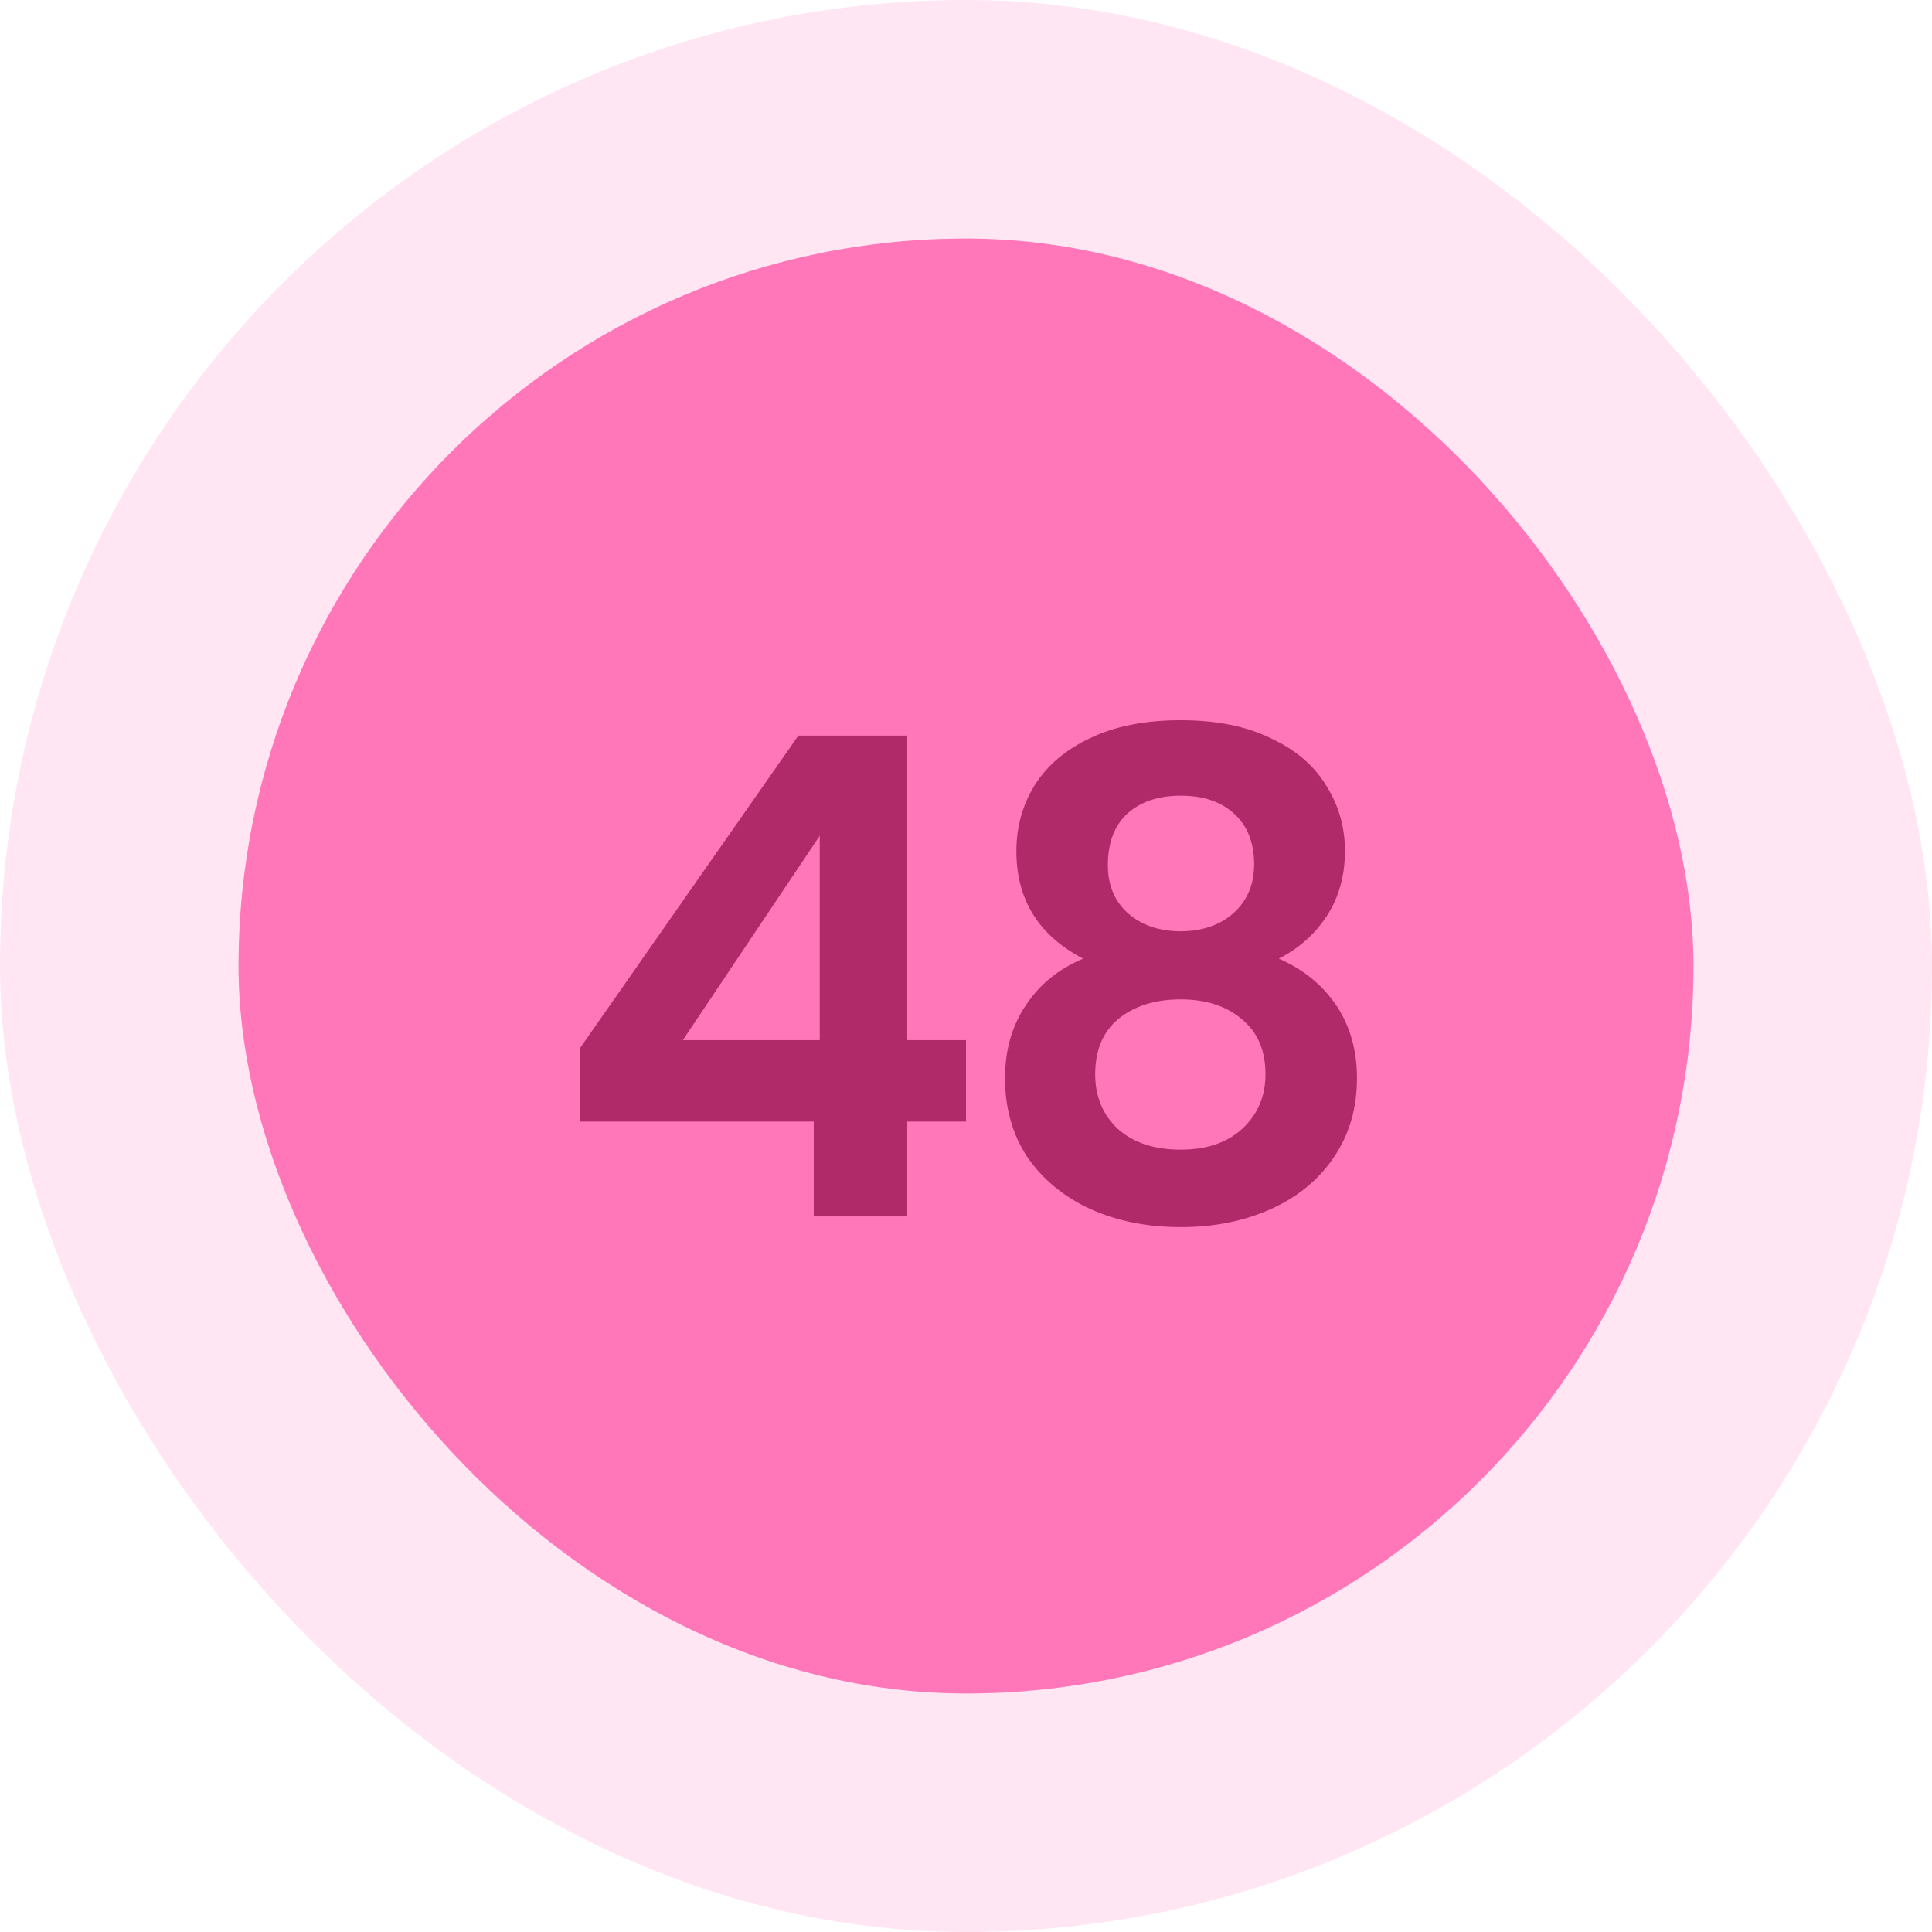
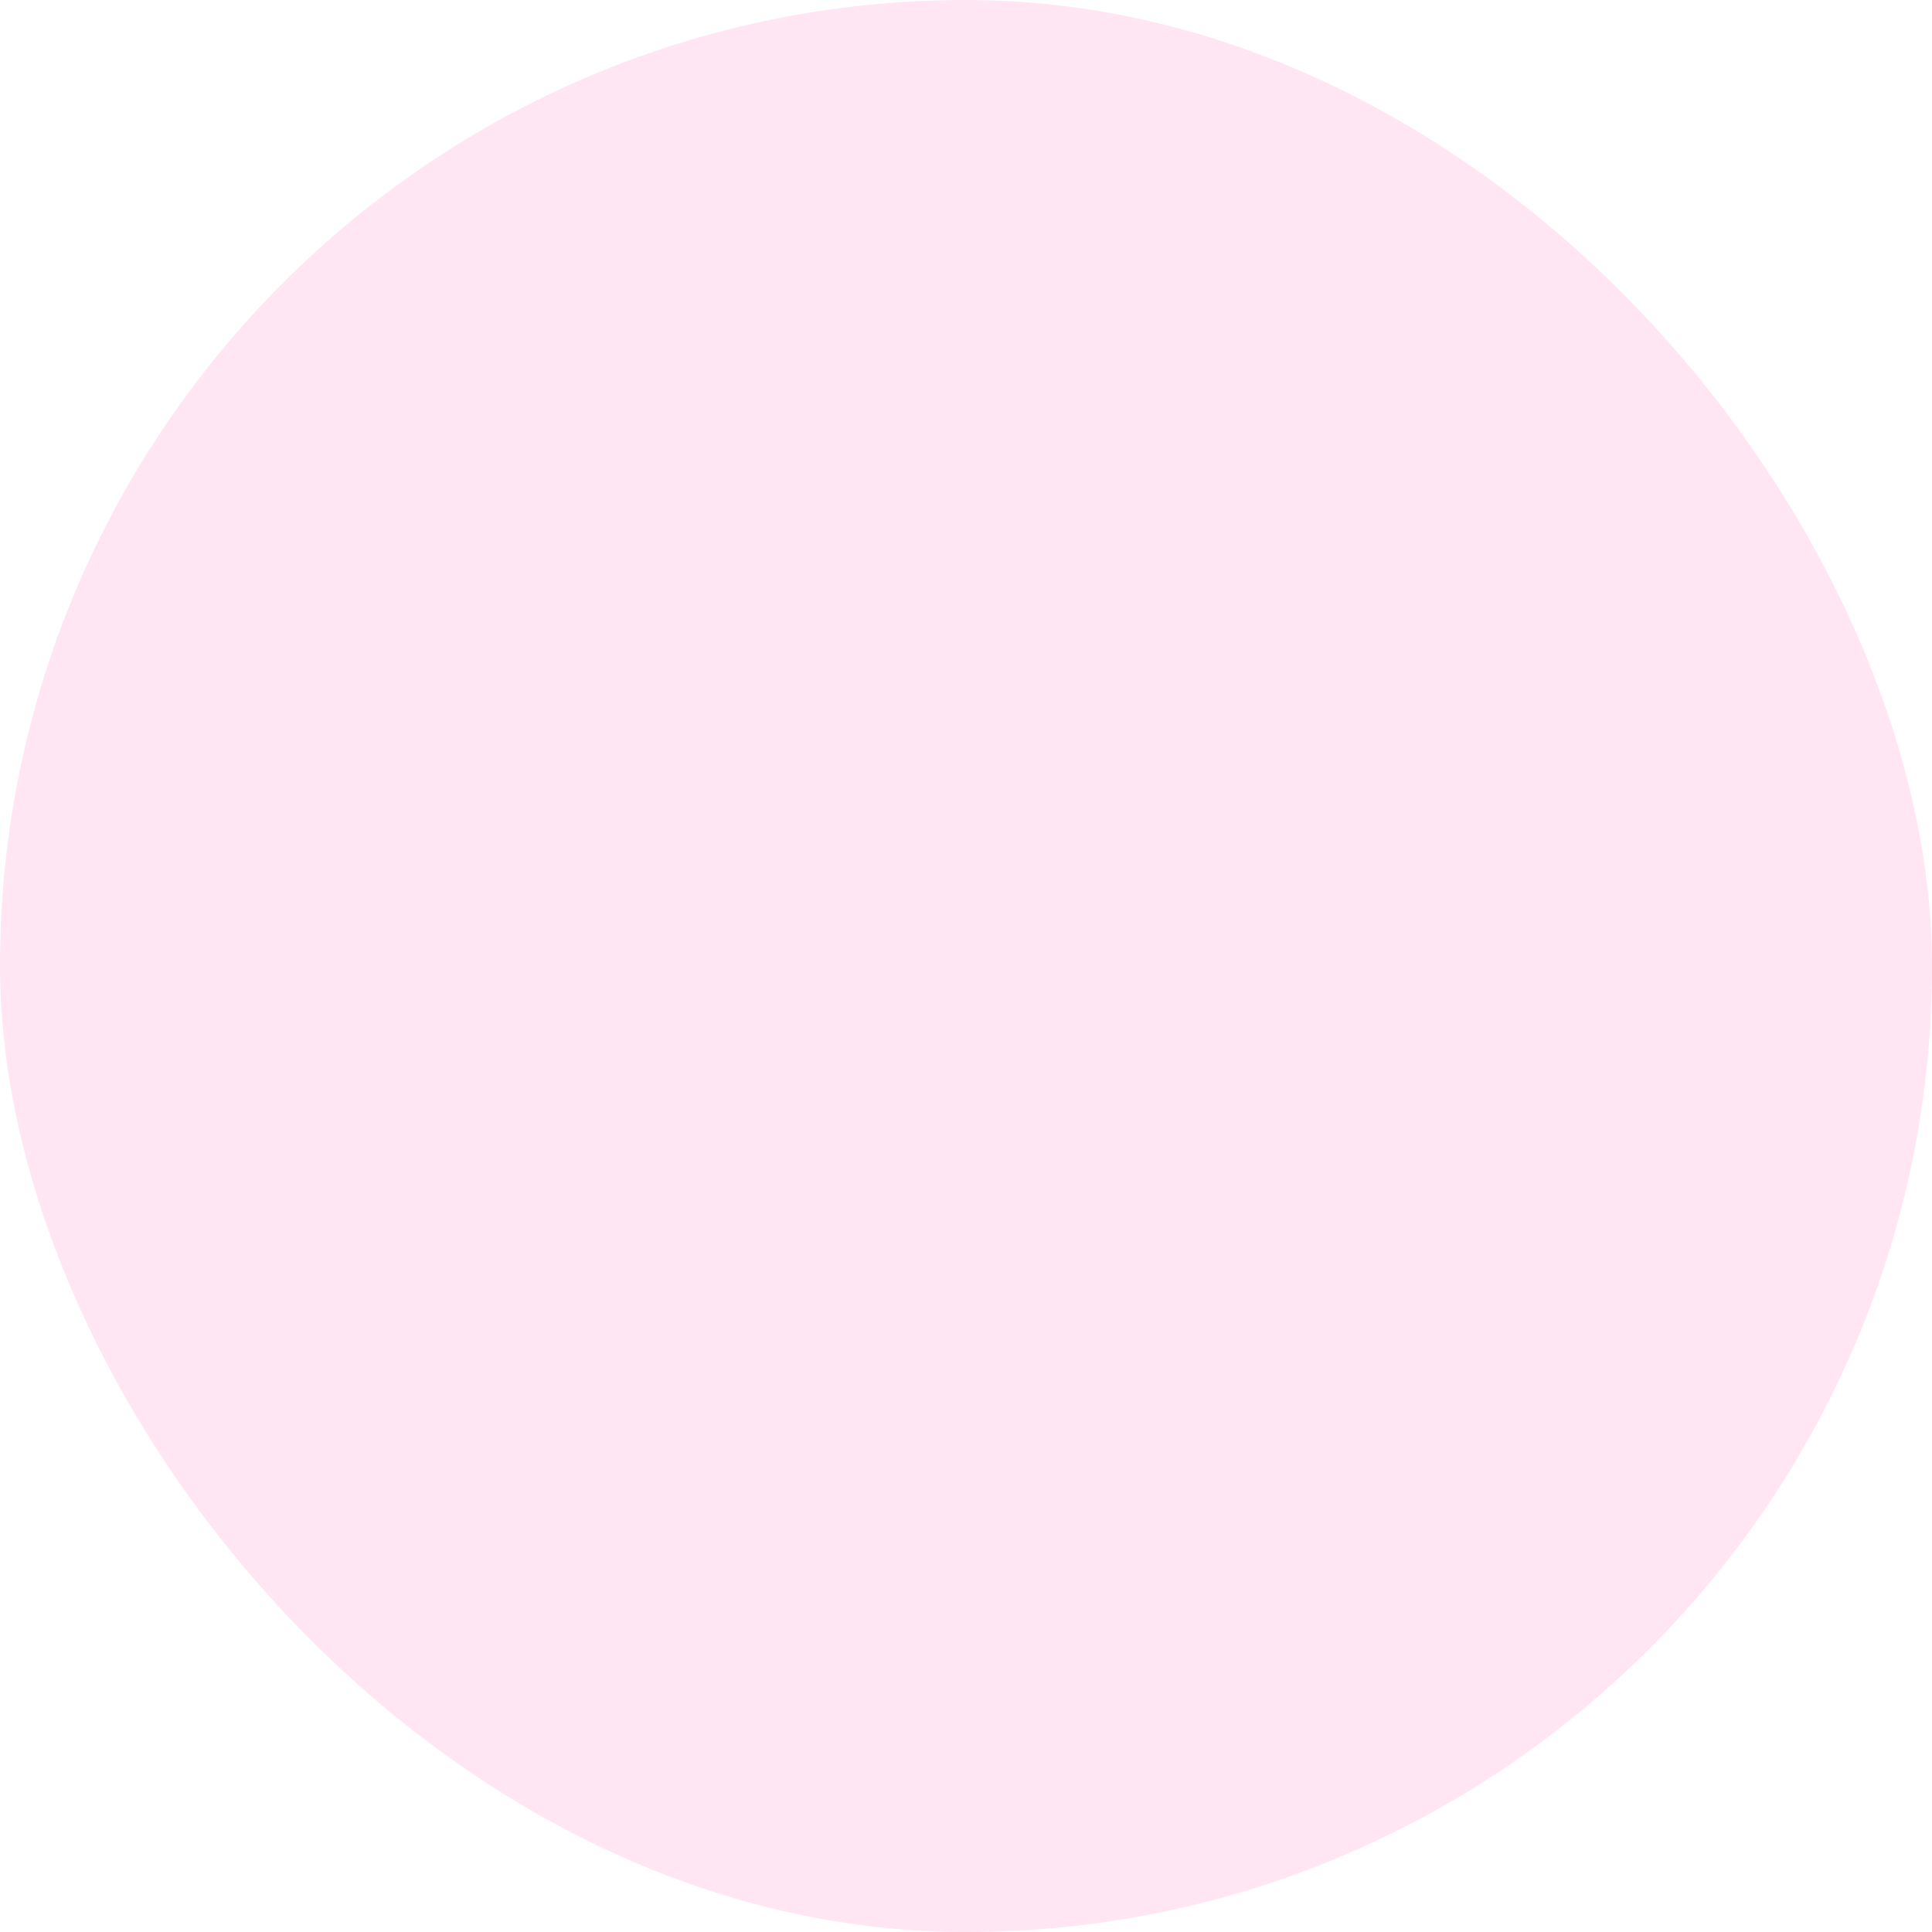
<svg xmlns="http://www.w3.org/2000/svg" width="81" height="81" viewBox="0 0 81 81" fill="none">
  <rect opacity="0.1" width="81" height="81" rx="40.5" fill="#FF097F" />
-   <rect opacity="0.5" x="10" y="10" width="61" height="61" rx="30.5" fill="#FF097F" />
-   <path d="M24.316 47.024V43.944L33.472 30.84H38.036V43.608H40.5V47.024H38.036V51H34.116V47.024H24.316ZM34.368 35.04L28.628 43.608H34.368V35.04ZM45.412 40.192C43.545 39.221 42.612 37.719 42.612 35.684C42.612 34.676 42.864 33.761 43.368 32.94C43.89 32.1 44.665 31.437 45.692 30.952C46.737 30.448 48.006 30.196 49.5 30.196C50.993 30.196 52.253 30.448 53.28 30.952C54.325 31.437 55.1 32.1 55.604 32.94C56.126 33.761 56.388 34.676 56.388 35.684C56.388 36.711 56.136 37.616 55.632 38.4C55.128 39.165 54.456 39.763 53.616 40.192C54.642 40.64 55.445 41.293 56.024 42.152C56.602 43.011 56.892 44.028 56.892 45.204C56.892 46.473 56.565 47.584 55.912 48.536C55.277 49.469 54.4 50.188 53.28 50.692C52.16 51.196 50.9 51.448 49.5 51.448C48.1 51.448 46.84 51.196 45.72 50.692C44.618 50.188 43.741 49.469 43.088 48.536C42.453 47.584 42.136 46.473 42.136 45.204C42.136 44.028 42.425 43.011 43.004 42.152C43.582 41.275 44.385 40.621 45.412 40.192ZM52.58 36.244C52.58 35.329 52.3 34.62 51.74 34.116C51.198 33.612 50.452 33.36 49.5 33.36C48.566 33.36 47.82 33.612 47.26 34.116C46.718 34.62 46.448 35.339 46.448 36.272C46.448 37.112 46.728 37.784 47.288 38.288C47.866 38.792 48.604 39.044 49.5 39.044C50.396 39.044 51.133 38.792 51.712 38.288C52.29 37.765 52.58 37.084 52.58 36.244ZM49.5 41.9C48.436 41.9 47.568 42.171 46.896 42.712C46.242 43.253 45.916 44.028 45.916 45.036C45.916 45.969 46.233 46.735 46.868 47.332C47.521 47.911 48.398 48.2 49.5 48.2C50.601 48.2 51.469 47.901 52.104 47.304C52.738 46.707 53.056 45.951 53.056 45.036C53.056 44.047 52.729 43.281 52.076 42.74C51.422 42.18 50.564 41.9 49.5 41.9Z" fill="#B02A6A" />
</svg>